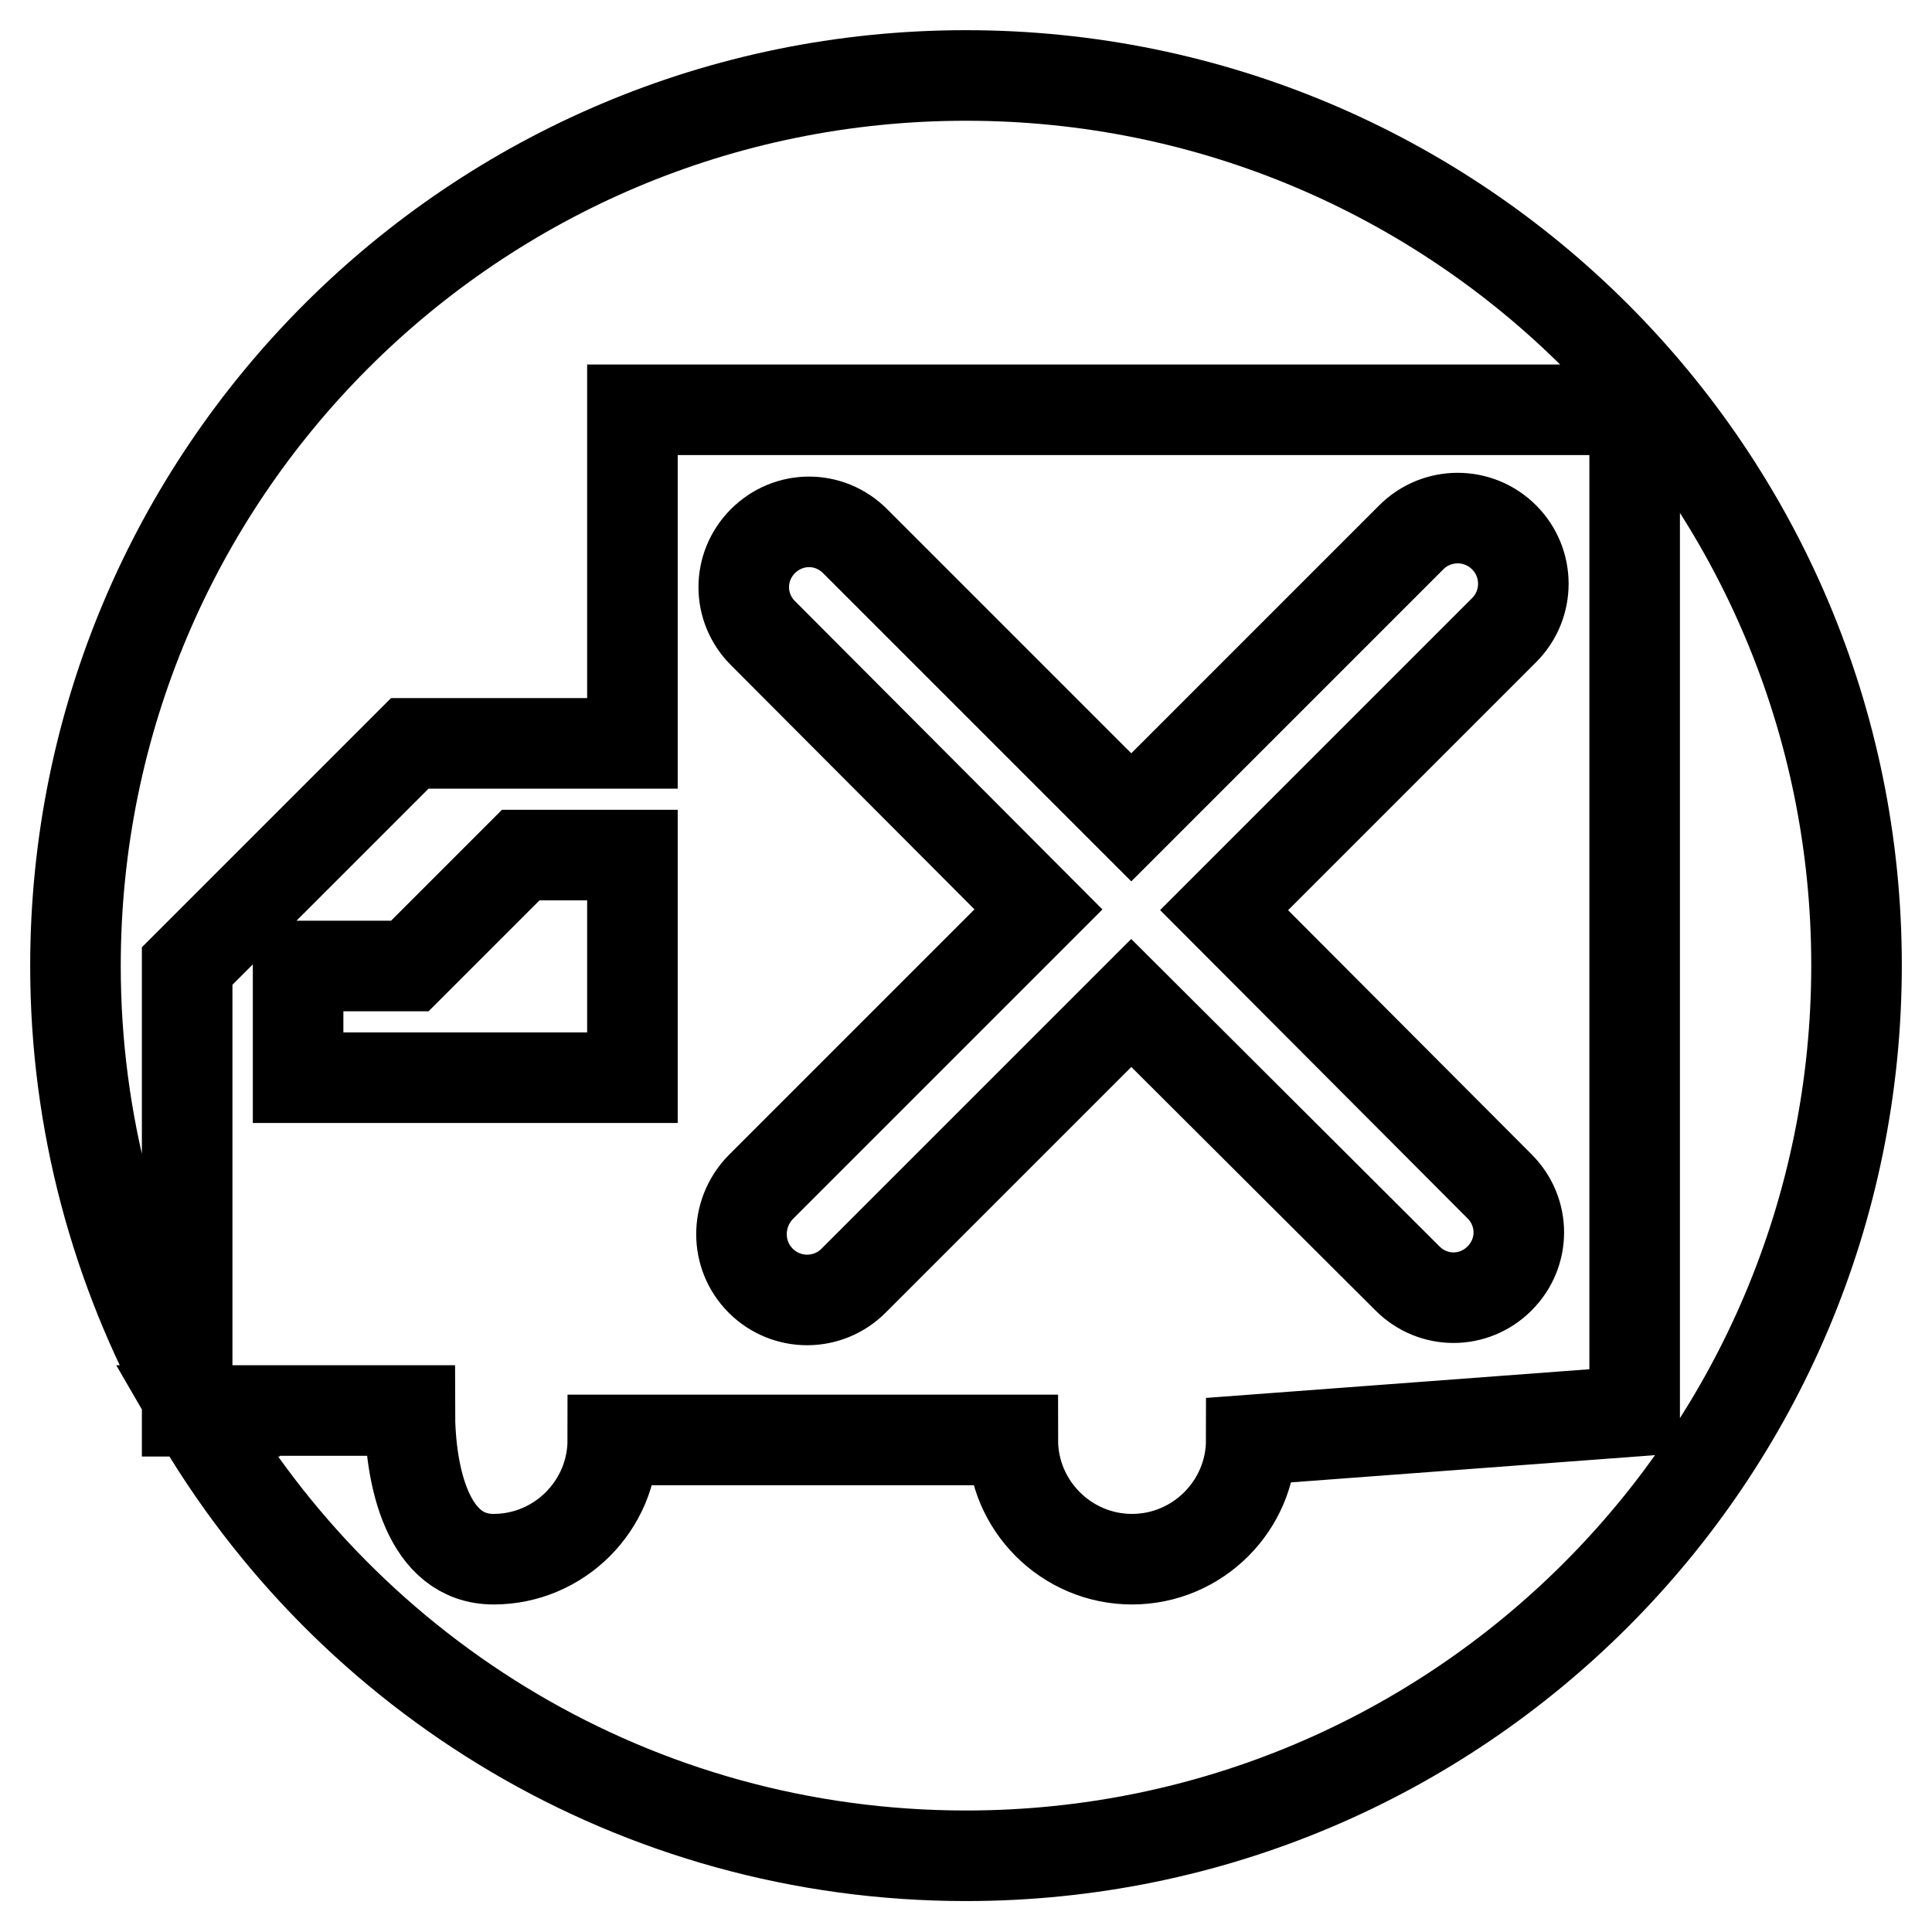
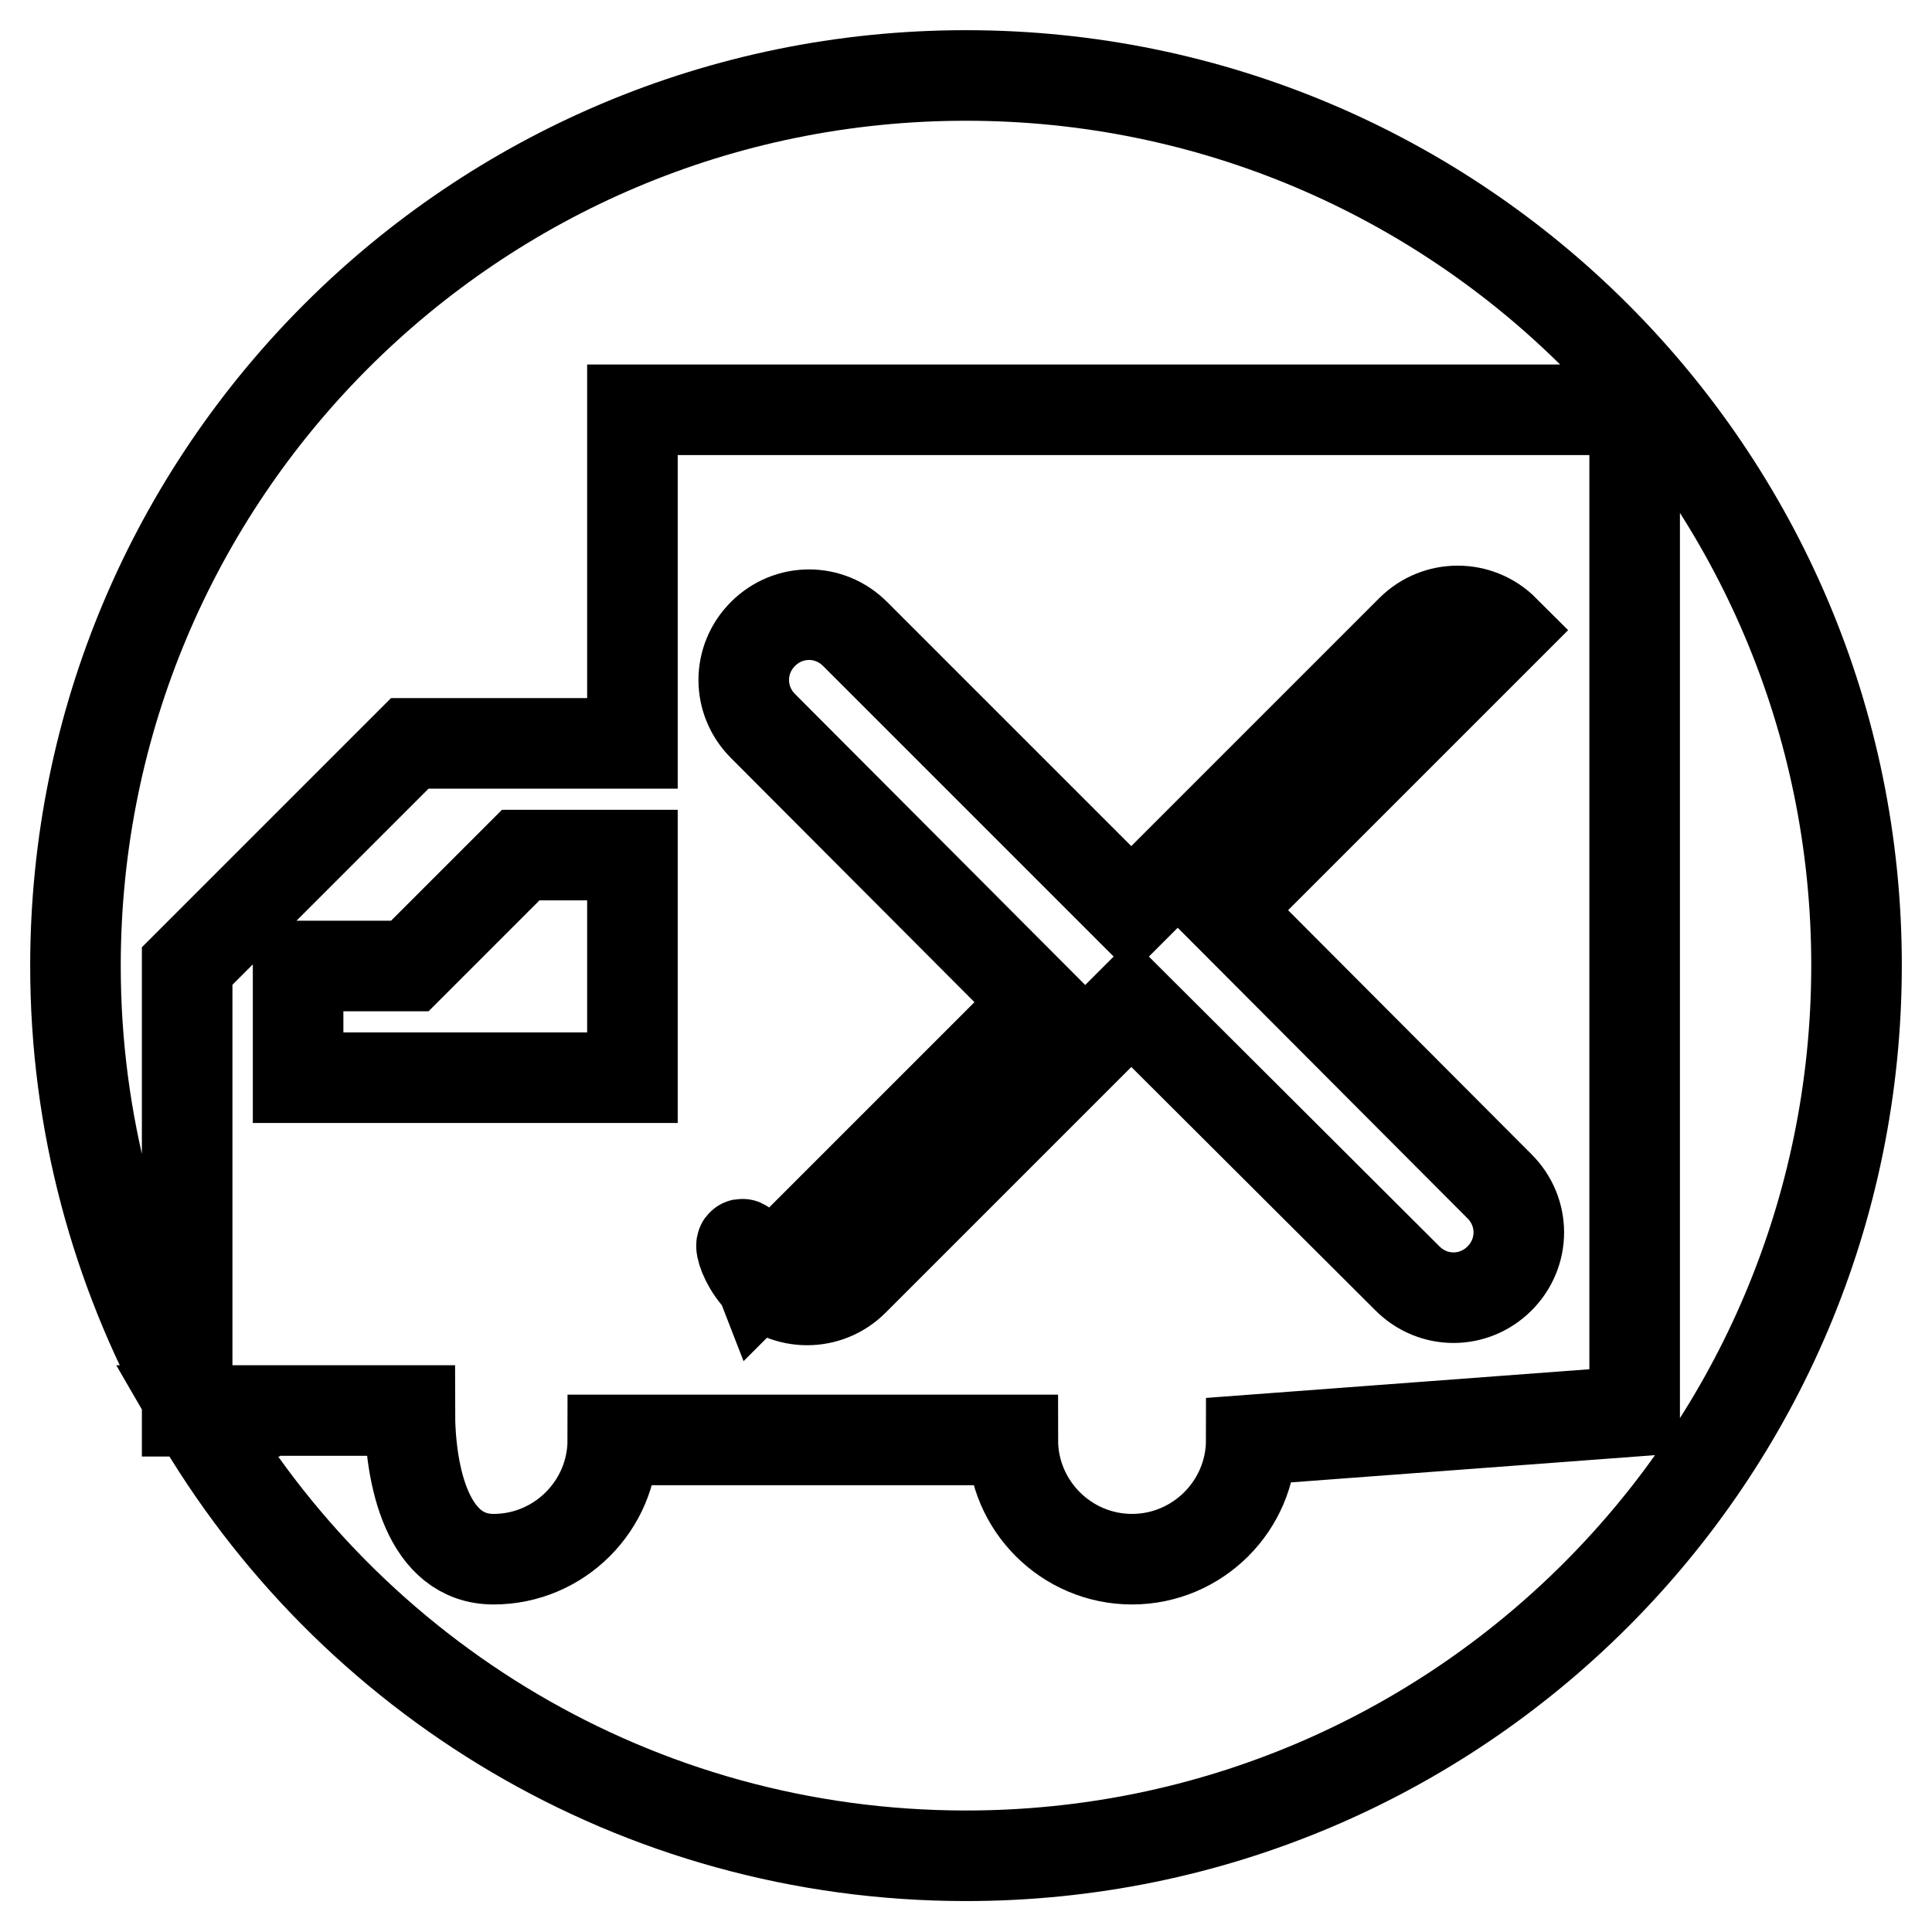
<svg xmlns="http://www.w3.org/2000/svg" version="1.1" x="0px" y="0px" viewBox="0 0 256 256" enable-background="new 0 0 256 256" xml:space="preserve">
  <g>
-     <path stroke-width="12" fill-opacity="0" stroke="#000000" d="M100.8,169.7c3.4,3.4,8.9,3.4,12.3,0l36.8-36.8l36.6,36.5c3.4,3.4,8.8,3.4,12.2,0c3.4-3.4,3.4-8.8,0-12.2 l-36.5-36.6l37.1-37.1c3.4-3.4,3.4-8.9,0-12.3c-3.4-3.4-8.9-3.4-12.3,0l-37.1,37.1l-36.6-36.6c-3.4-3.4-8.8-3.4-12.2,0 c-3.4,3.4-3.4,8.8,0,12.2l36.5,36.6l-36.8,36.8C97.4,160.8,97.4,166.3,100.8,169.7z M24.8,187h1.1c-0.4-0.6-0.7-1.2-1.1-1.9V187z  M128,10C62.8,10,10,62.8,10,128c0,20.7,5.4,40.2,14.8,57.2V128l29.5-29.5h29.5V54.3h132.8V187l-50.8,3.8c0,8.7-7.1,15.8-15.8,15.8 c-8.7,0-15.8-7.1-15.8-15.8h-53c0,8.7-7.1,15.8-15.8,15.8c-8.7,0-11.1-10.9-11.1-19.7H25.8c20.4,35.3,58.5,59,102.2,59 c65.2,0,118-52.8,118-118C246,62.8,193.2,10,128,10z M83.8,113.3H69L54.3,128H39.5v14.8h44.3V113.3z" />
+     <path stroke-width="12" fill-opacity="0" stroke="#000000" d="M100.8,169.7c3.4,3.4,8.9,3.4,12.3,0l36.8-36.8l36.6,36.5c3.4,3.4,8.8,3.4,12.2,0c3.4-3.4,3.4-8.8,0-12.2 l-36.5-36.6l37.1-37.1c-3.4-3.4-8.9-3.4-12.3,0l-37.1,37.1l-36.6-36.6c-3.4-3.4-8.8-3.4-12.2,0 c-3.4,3.4-3.4,8.8,0,12.2l36.5,36.6l-36.8,36.8C97.4,160.8,97.4,166.3,100.8,169.7z M24.8,187h1.1c-0.4-0.6-0.7-1.2-1.1-1.9V187z  M128,10C62.8,10,10,62.8,10,128c0,20.7,5.4,40.2,14.8,57.2V128l29.5-29.5h29.5V54.3h132.8V187l-50.8,3.8c0,8.7-7.1,15.8-15.8,15.8 c-8.7,0-15.8-7.1-15.8-15.8h-53c0,8.7-7.1,15.8-15.8,15.8c-8.7,0-11.1-10.9-11.1-19.7H25.8c20.4,35.3,58.5,59,102.2,59 c65.2,0,118-52.8,118-118C246,62.8,193.2,10,128,10z M83.8,113.3H69L54.3,128H39.5v14.8h44.3V113.3z" />
  </g>
</svg>